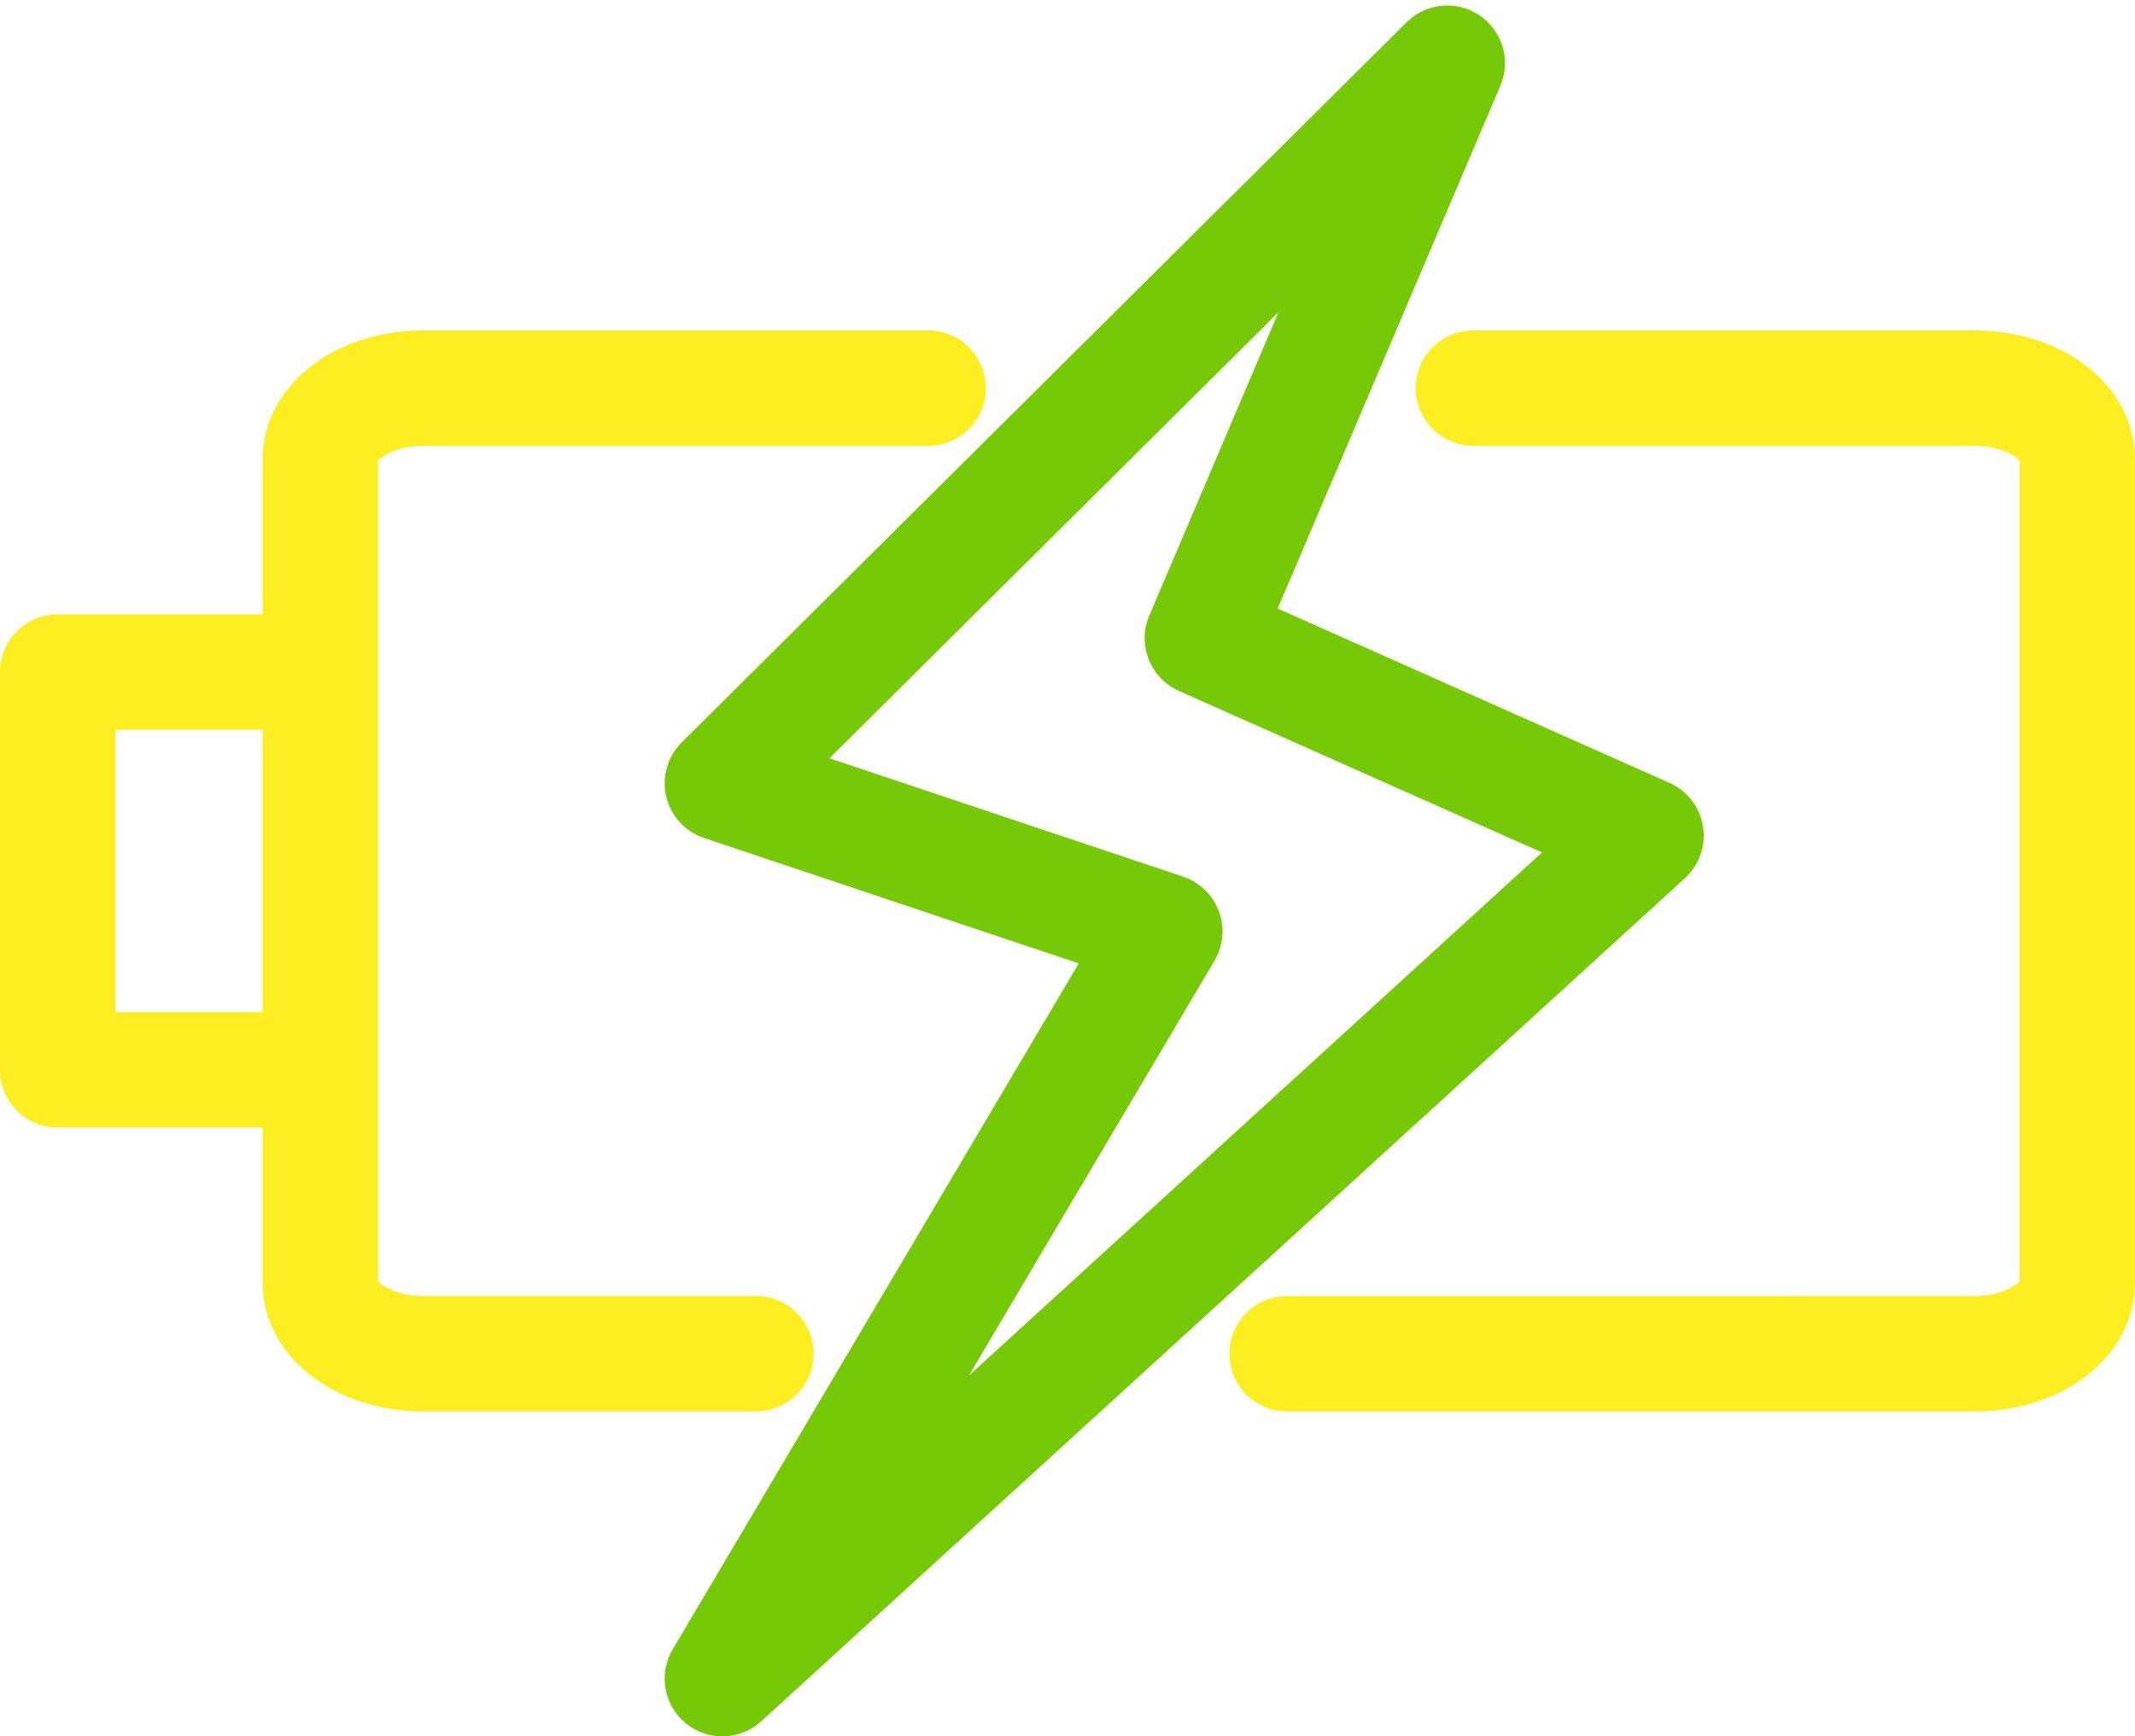
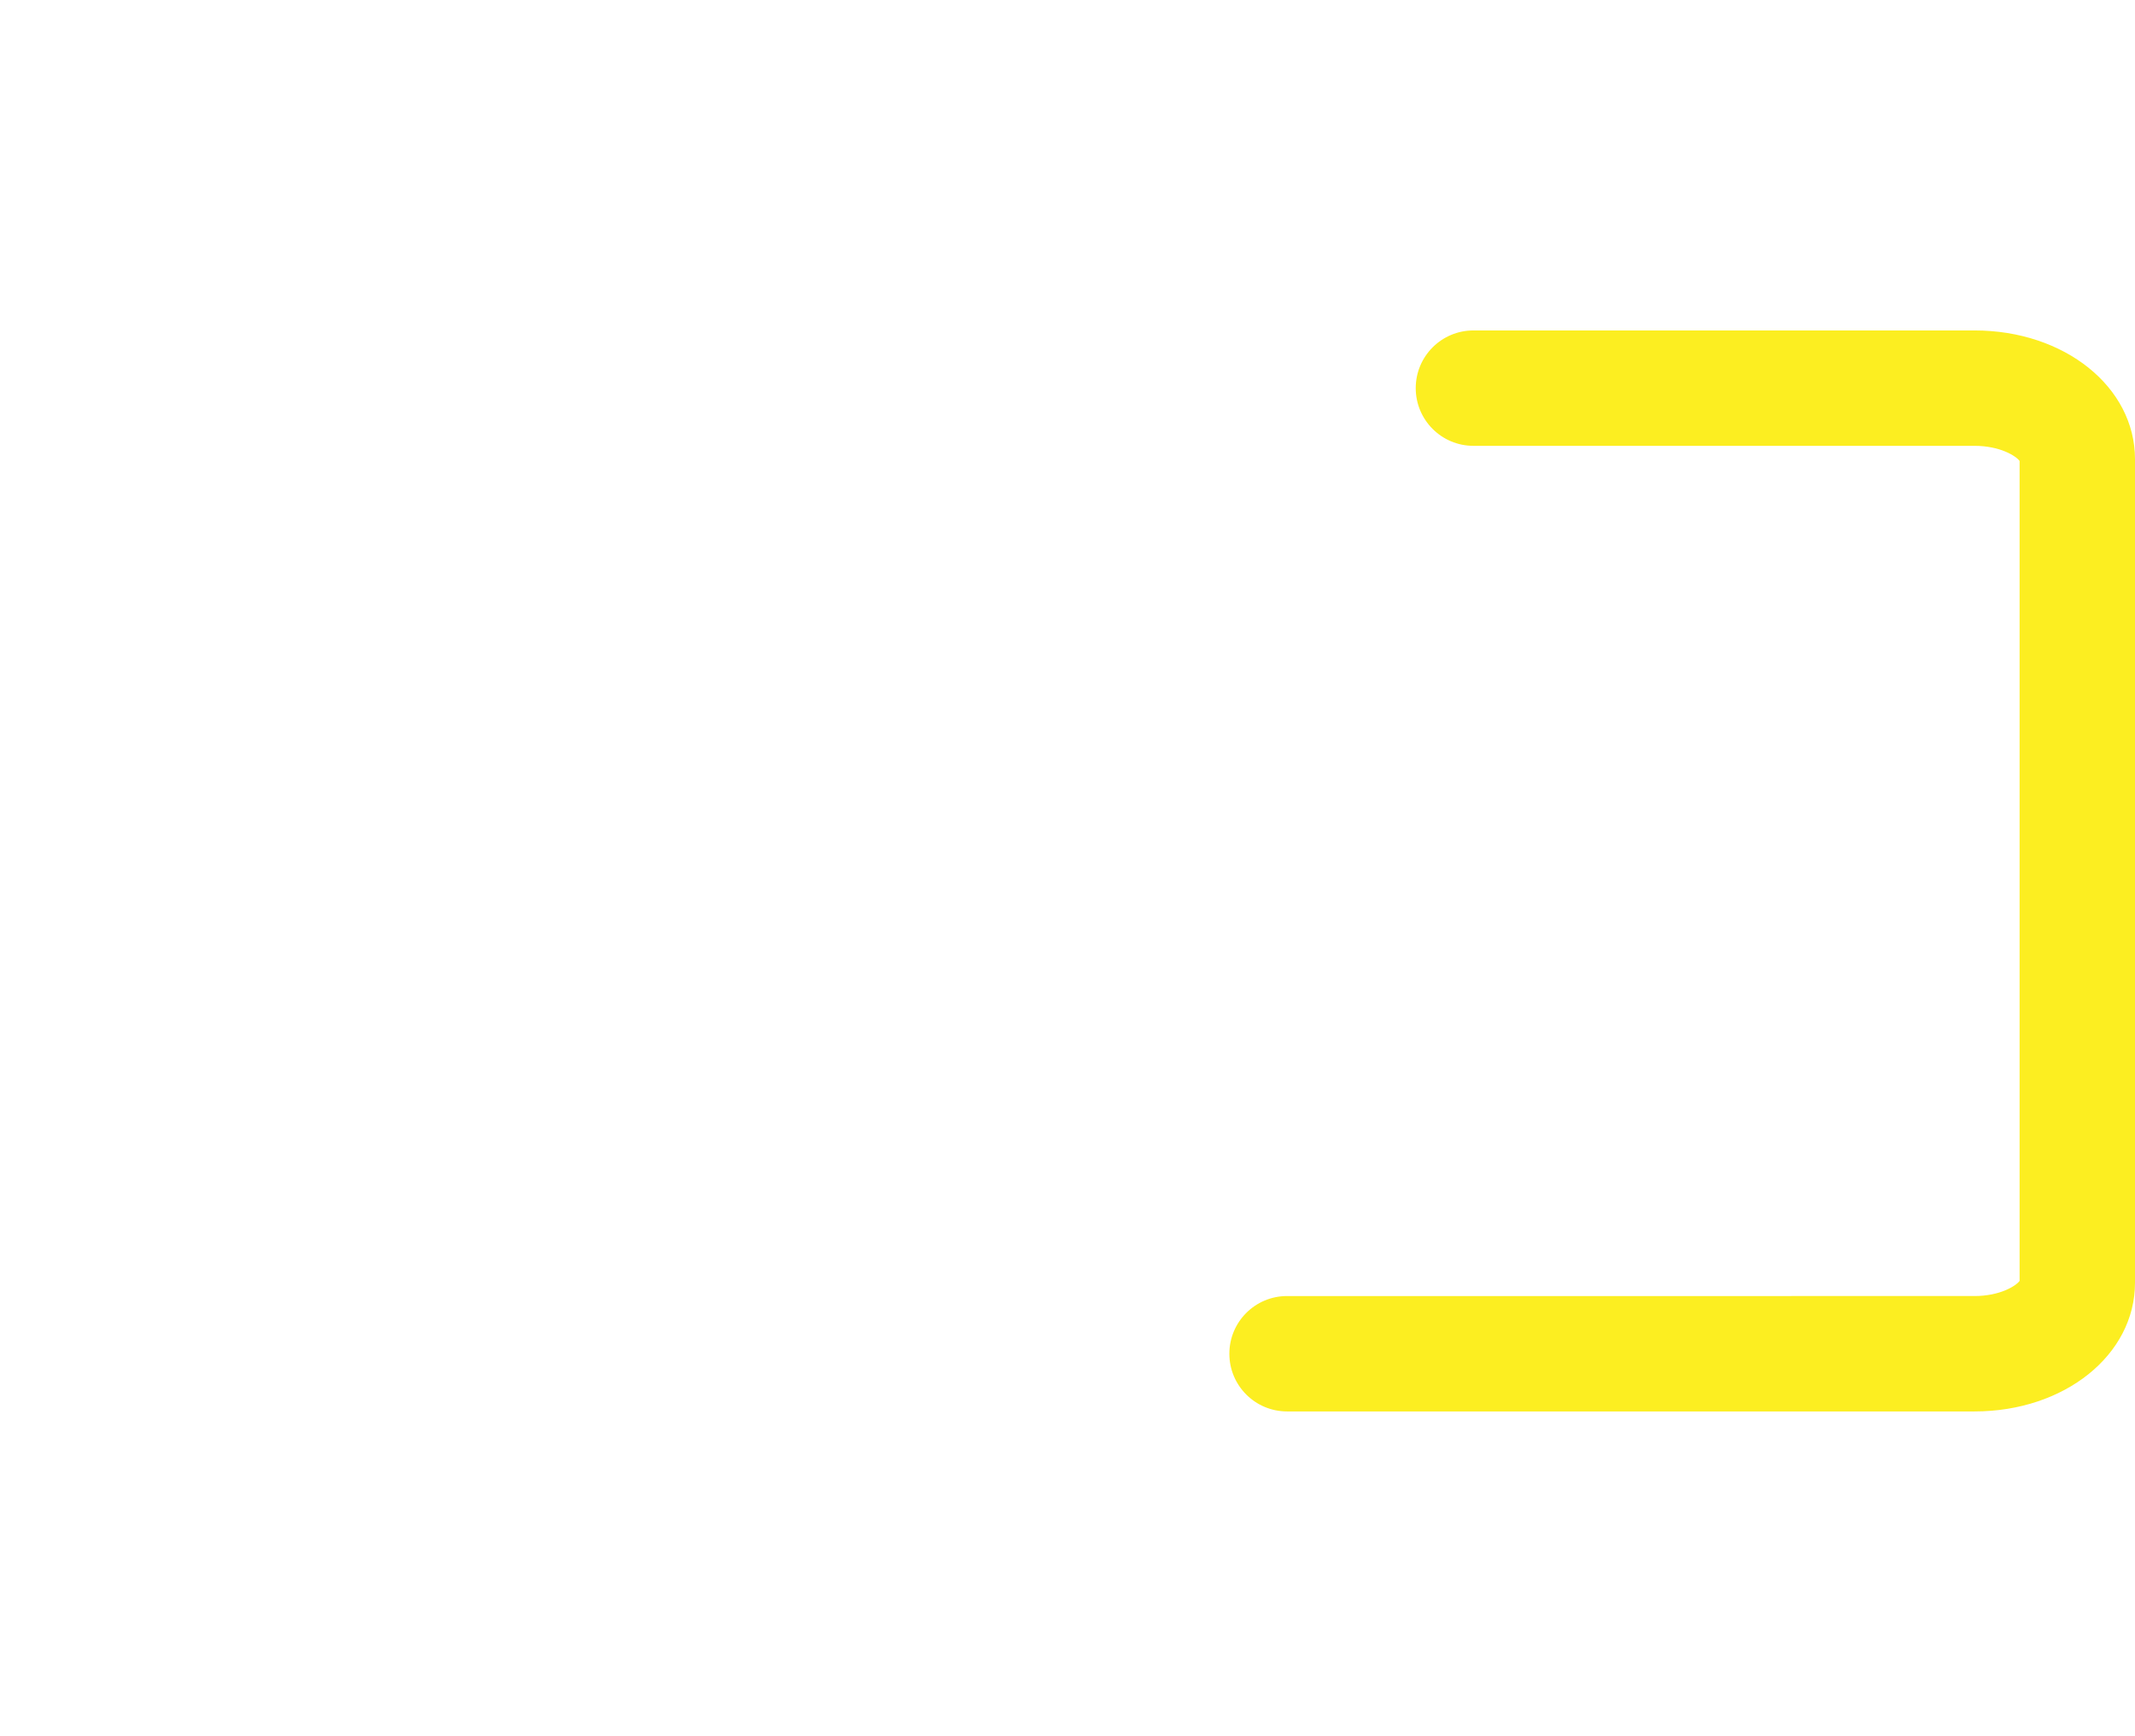
<svg xmlns="http://www.w3.org/2000/svg" height="1203.8" preserveAspectRatio="xMidYMid meet" version="1.0" viewBox="260.0 396.2 1480.0 1203.8" width="1480.0" zoomAndPan="magnify">
  <g>
    <g id="change1_1">
-       <path d="M1440.53,969.1c-2.16-13.32-10.89-24.66-23.22-30.15l-271.59-120.84l154.34-362.44 c7.5-17.6,1.48-38.05-14.36-48.78c-15.84-10.73-37.06-8.75-50.63,4.74L732.57,910.88c-9.84,9.78-13.92,23.97-10.76,37.48 s13.1,24.42,26.26,28.83l259.75,86.92l-281.48,475.51c-10.09,17.05-6.19,38.91,9.19,51.41c7.37,5.99,16.31,8.96,25.23,8.96 c9.69,0,19.36-3.51,26.97-10.46l640.28-584.5C1437.98,995.94,1442.68,982.43,1440.53,969.1z M931.66,1349.83l170.23-287.56 c6.16-10.4,7.28-23.02,3.06-34.34s-13.33-20.13-24.79-23.97l-245.18-82.05l311.3-309.3l-89.58,210.37 c-8.56,20.09,0.59,43.34,20.54,52.22l251.68,111.99L931.66,1349.83z" fill="#75c906" />
-     </g>
+       </g>
    <g id="change2_1">
      <path d="M1628.78,625.29H1281.4c-22.09,0-40,17.91-40,40s17.91,40,40,40h347.38c17.53,0,28.71,7,31.22,10.49v568.45 c-2.52,3.49-13.69,10.49-31.22,10.49H1152.2c-22.09,0-40,17.91-40,40s17.91,40,40,40h476.58c62.37,0,111.22-39.19,111.22-89.22 V714.51C1740,664.48,1691.14,625.29,1628.78,625.29z" fill="#fcee21" />
    </g>
    <g id="change2_2">
-       <path d="M824,1334.71c0-22.09-17.91-40-40-40H553.27c-17.53,0-28.71-7-31.22-10.49V715.78 c2.52-3.49,13.69-10.49,31.22-10.49H903.4c22.09,0,40-17.91,40-40s-17.91-40-40-40H553.27c-62.37,0-111.22,39.19-111.22,89.22 V822.1H300c-22.09,0-40,17.91-40,40v275.79c0,22.09,17.91,40,40,40h142.04v107.59c0,50.03,48.86,89.22,111.22,89.22H784 C806.09,1374.71,824,1356.8,824,1334.71z M340,1097.9V902.1h102.04v195.79H340z" fill="#fcee21" />
-     </g>
+       </g>
  </g>
</svg>